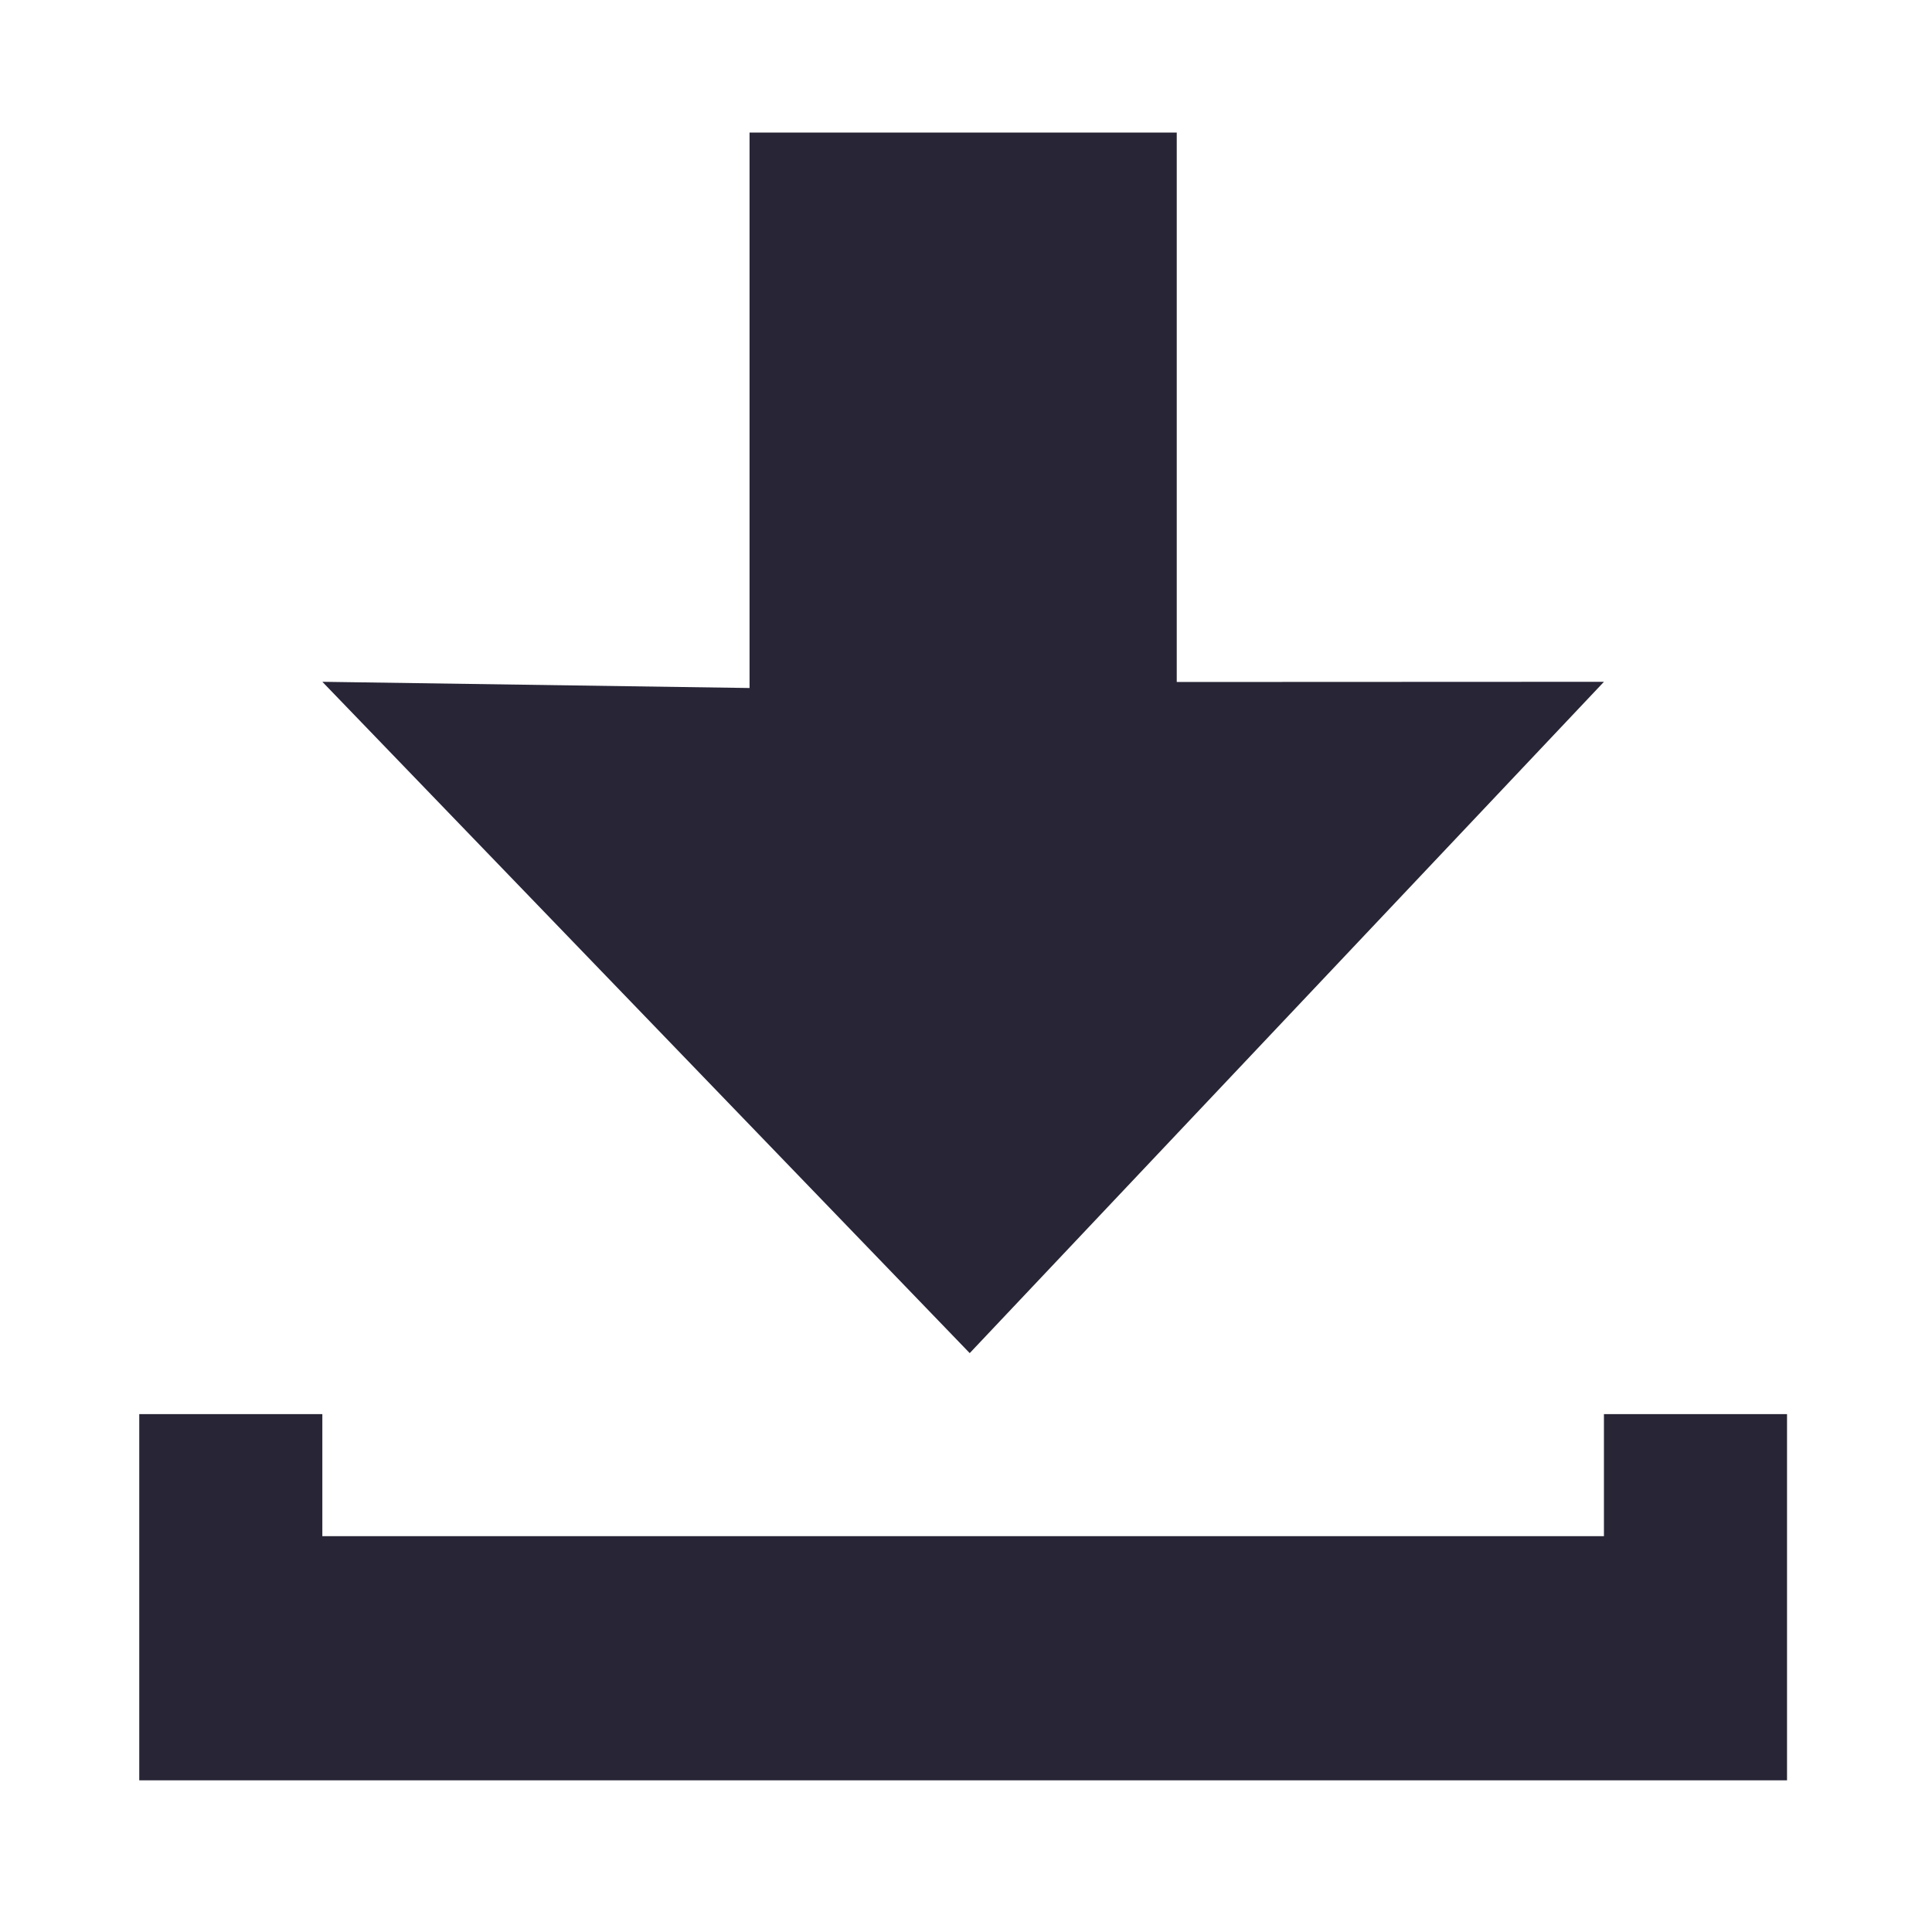
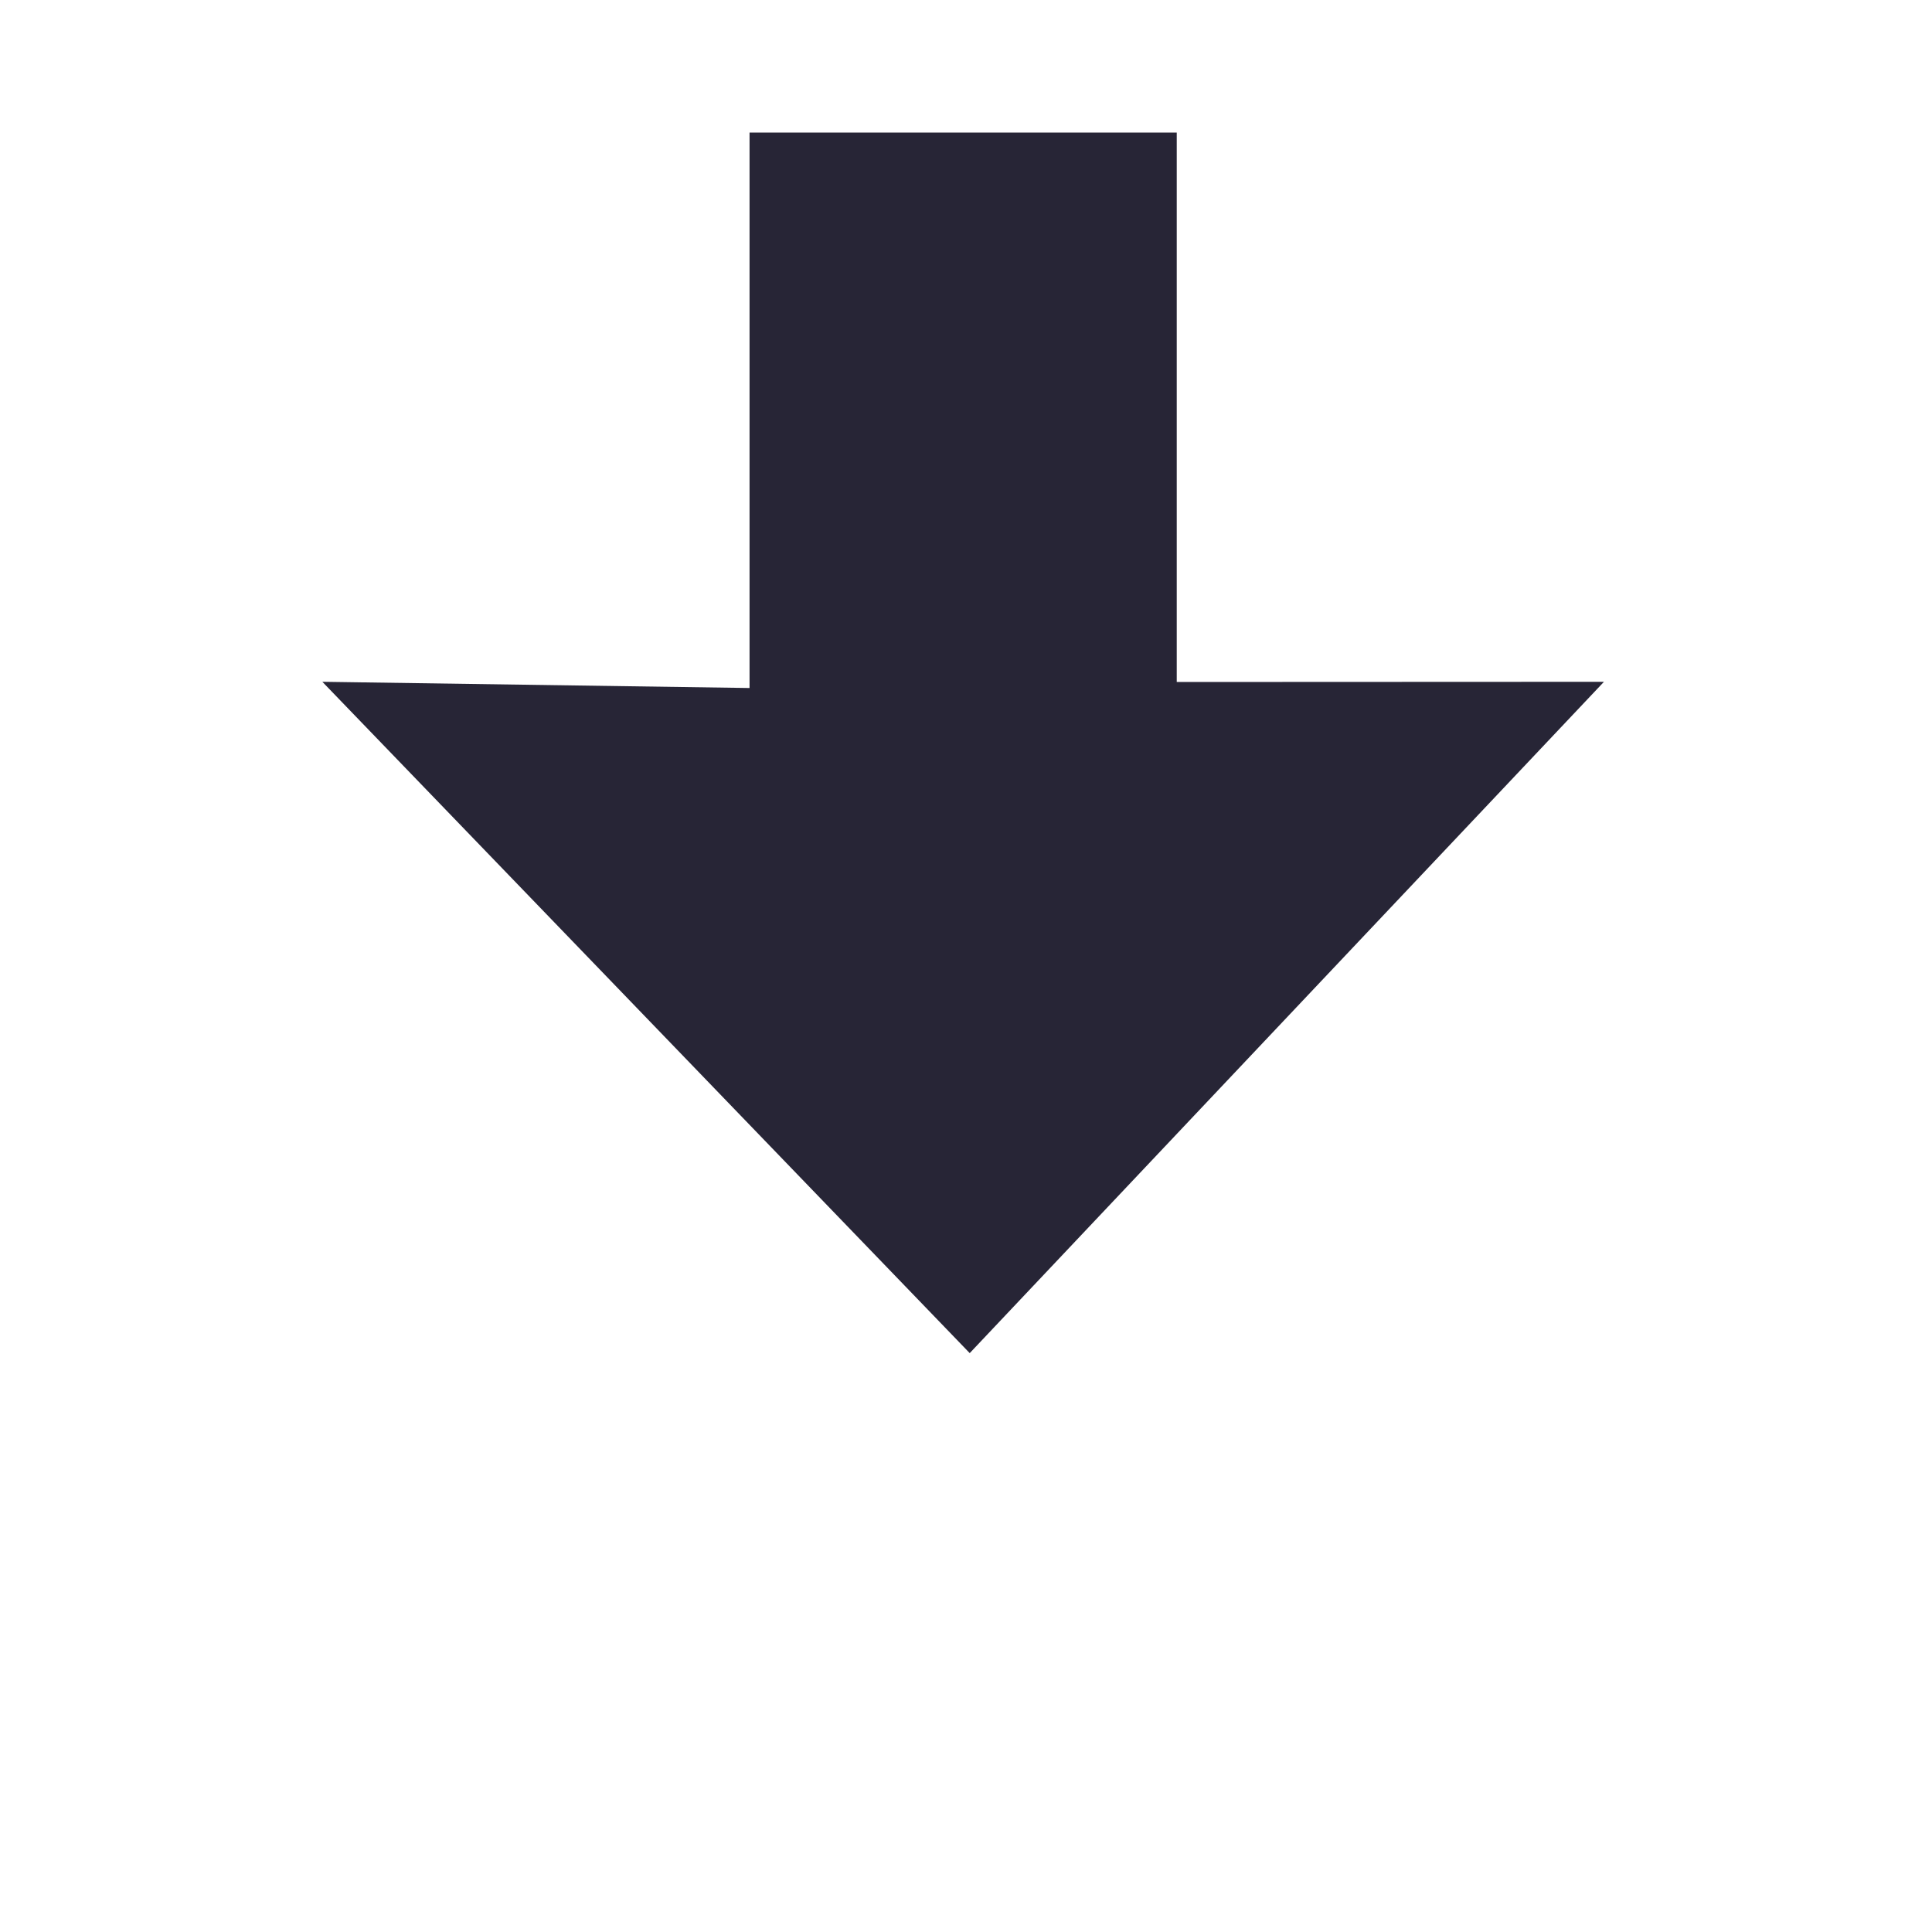
<svg xmlns="http://www.w3.org/2000/svg" t="1755678212806" class="icon" viewBox="0 0 1024 1024" version="1.1" p-id="80356" width="200" height="200">
-   <path d="M73.808 943.607 73.808 878.911l0-64.696 0-64.696 97.04 0 0 64.696 679.271 0 0-64.696 97.041 0 0 64.696 0 64.696 0 64.696L73.808 943.607 73.808 943.607zM170.848 361.363l226.426 3.298L397.274 70.249l226.426 0 0 291.219 226.425-0.097L513.972 717.18 170.848 361.363 170.848 361.363z" fill="#272536" p-id="80357" />
+   <path d="M73.808 943.607 73.808 878.911L73.808 943.607 73.808 943.607zM170.848 361.363l226.426 3.298L397.274 70.249l226.426 0 0 291.219 226.425-0.097L513.972 717.18 170.848 361.363 170.848 361.363z" fill="#272536" p-id="80357" />
</svg>